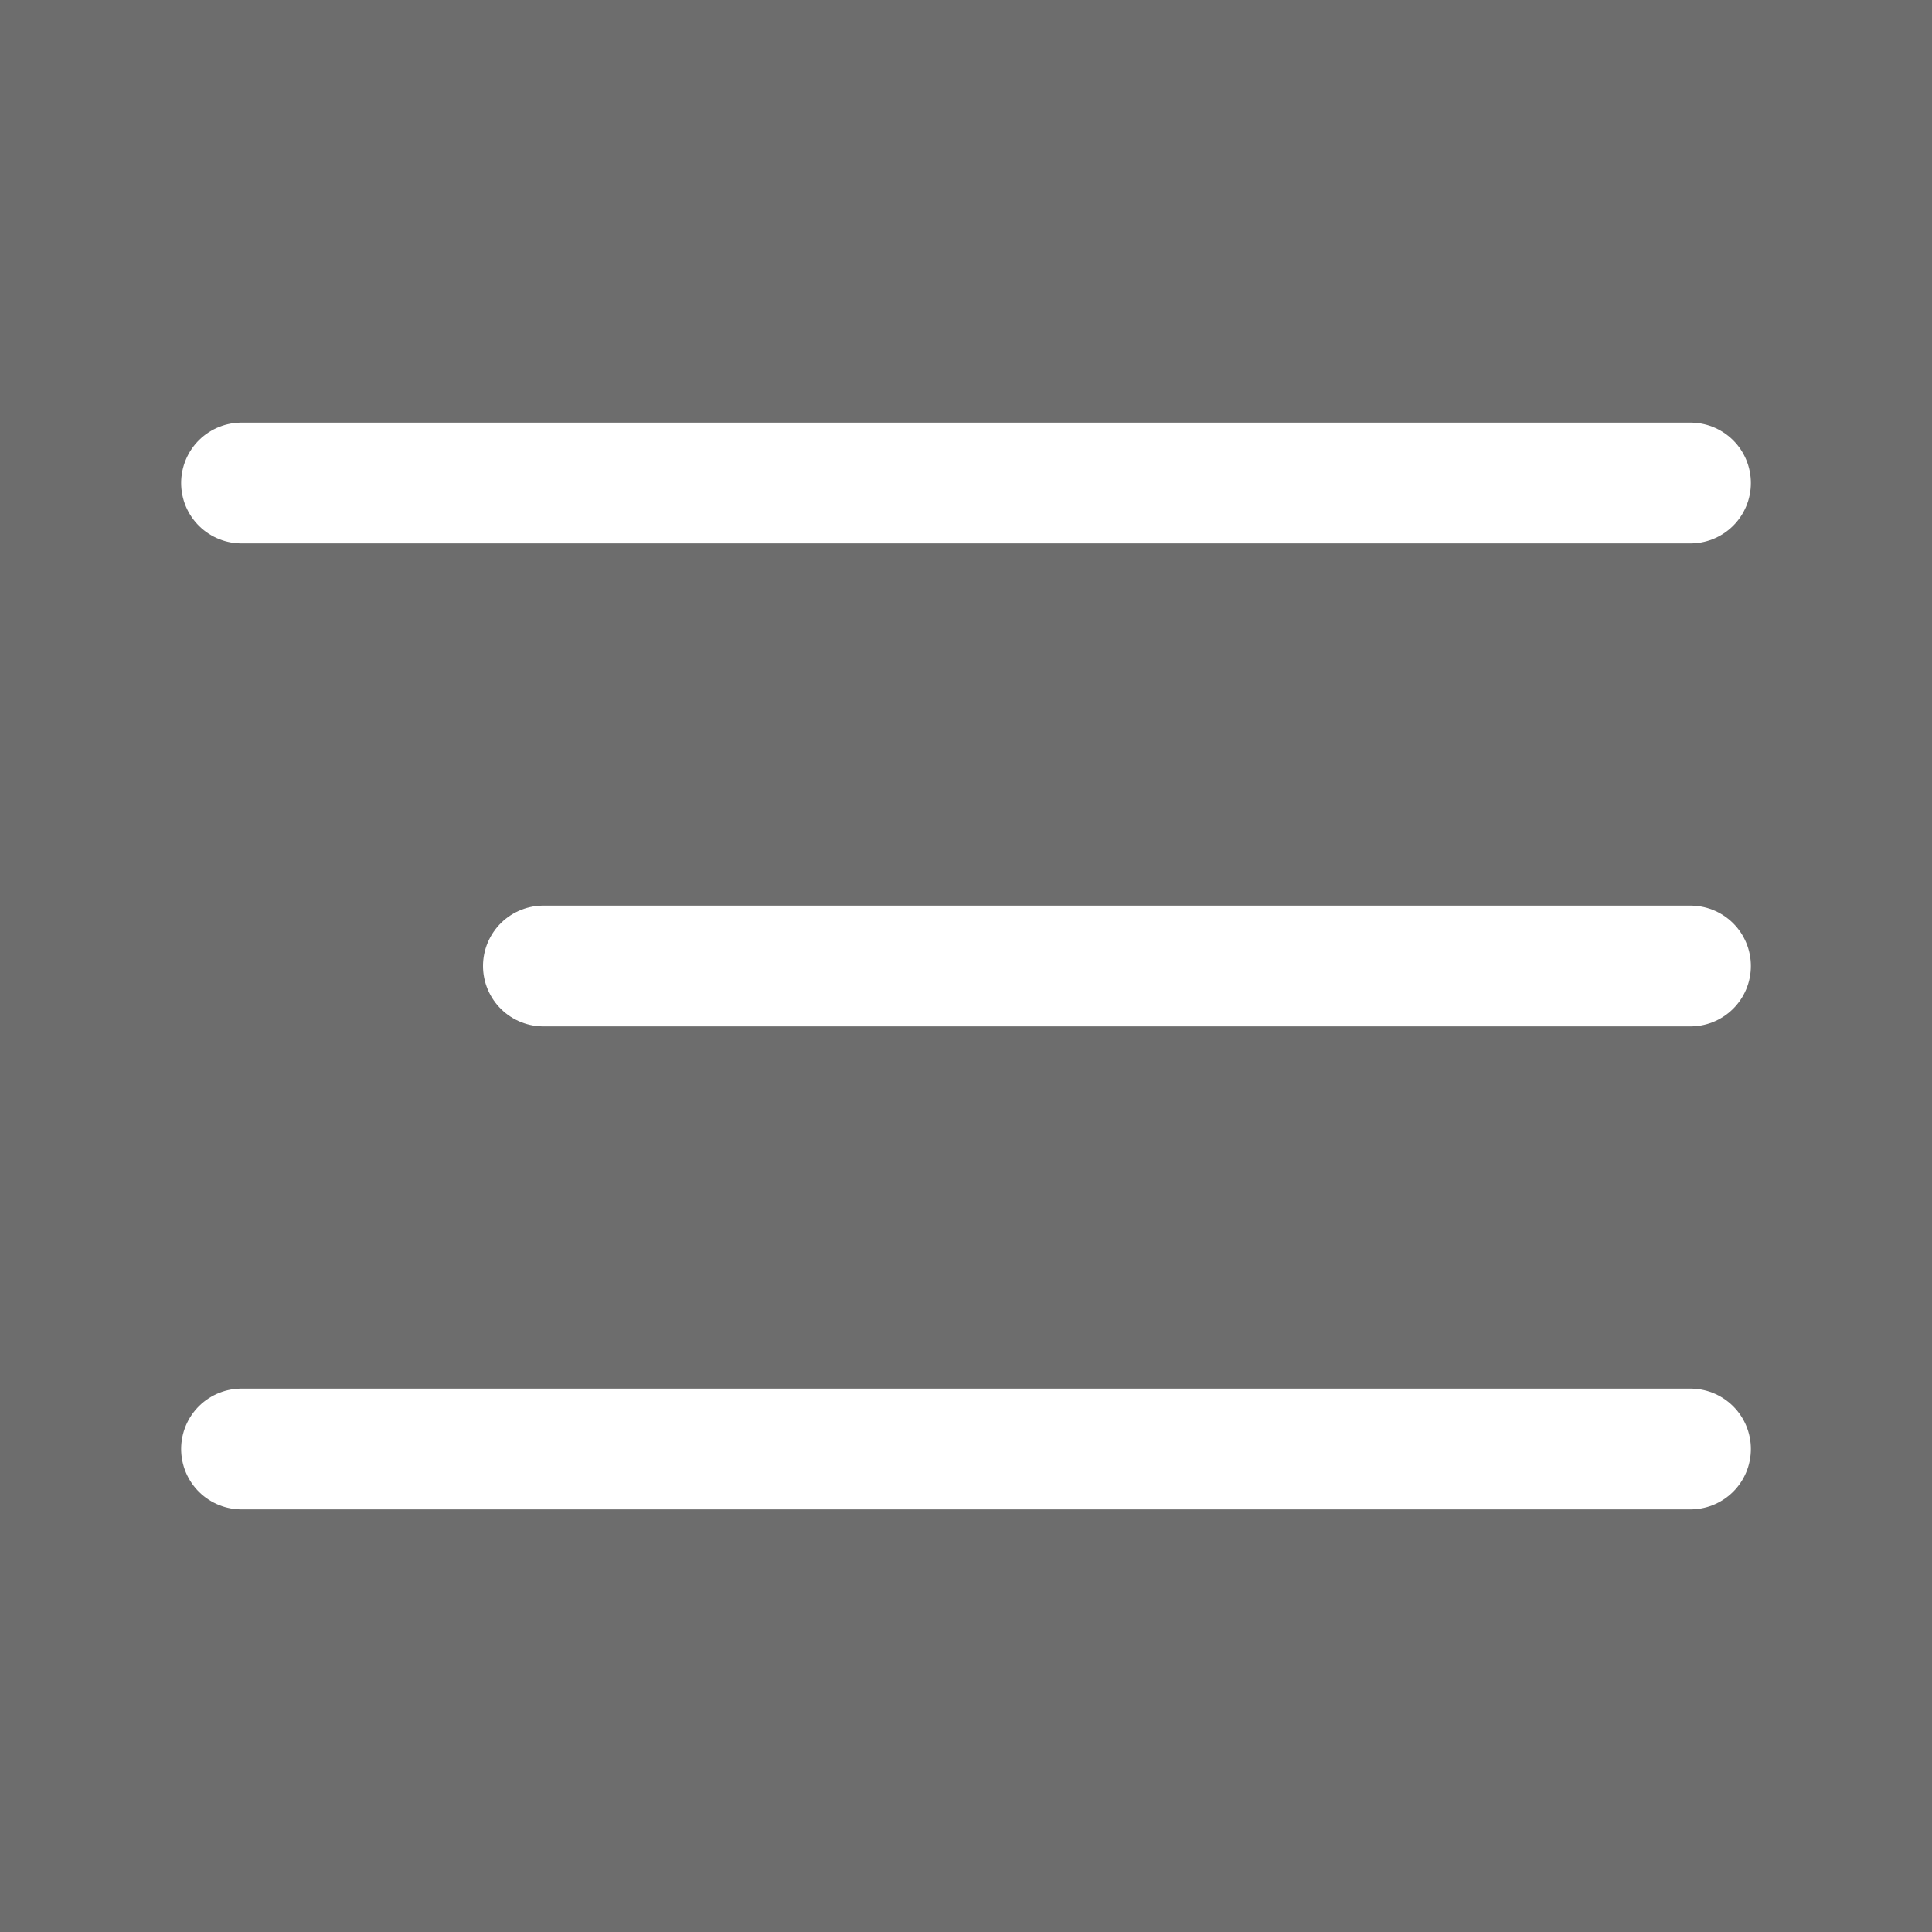
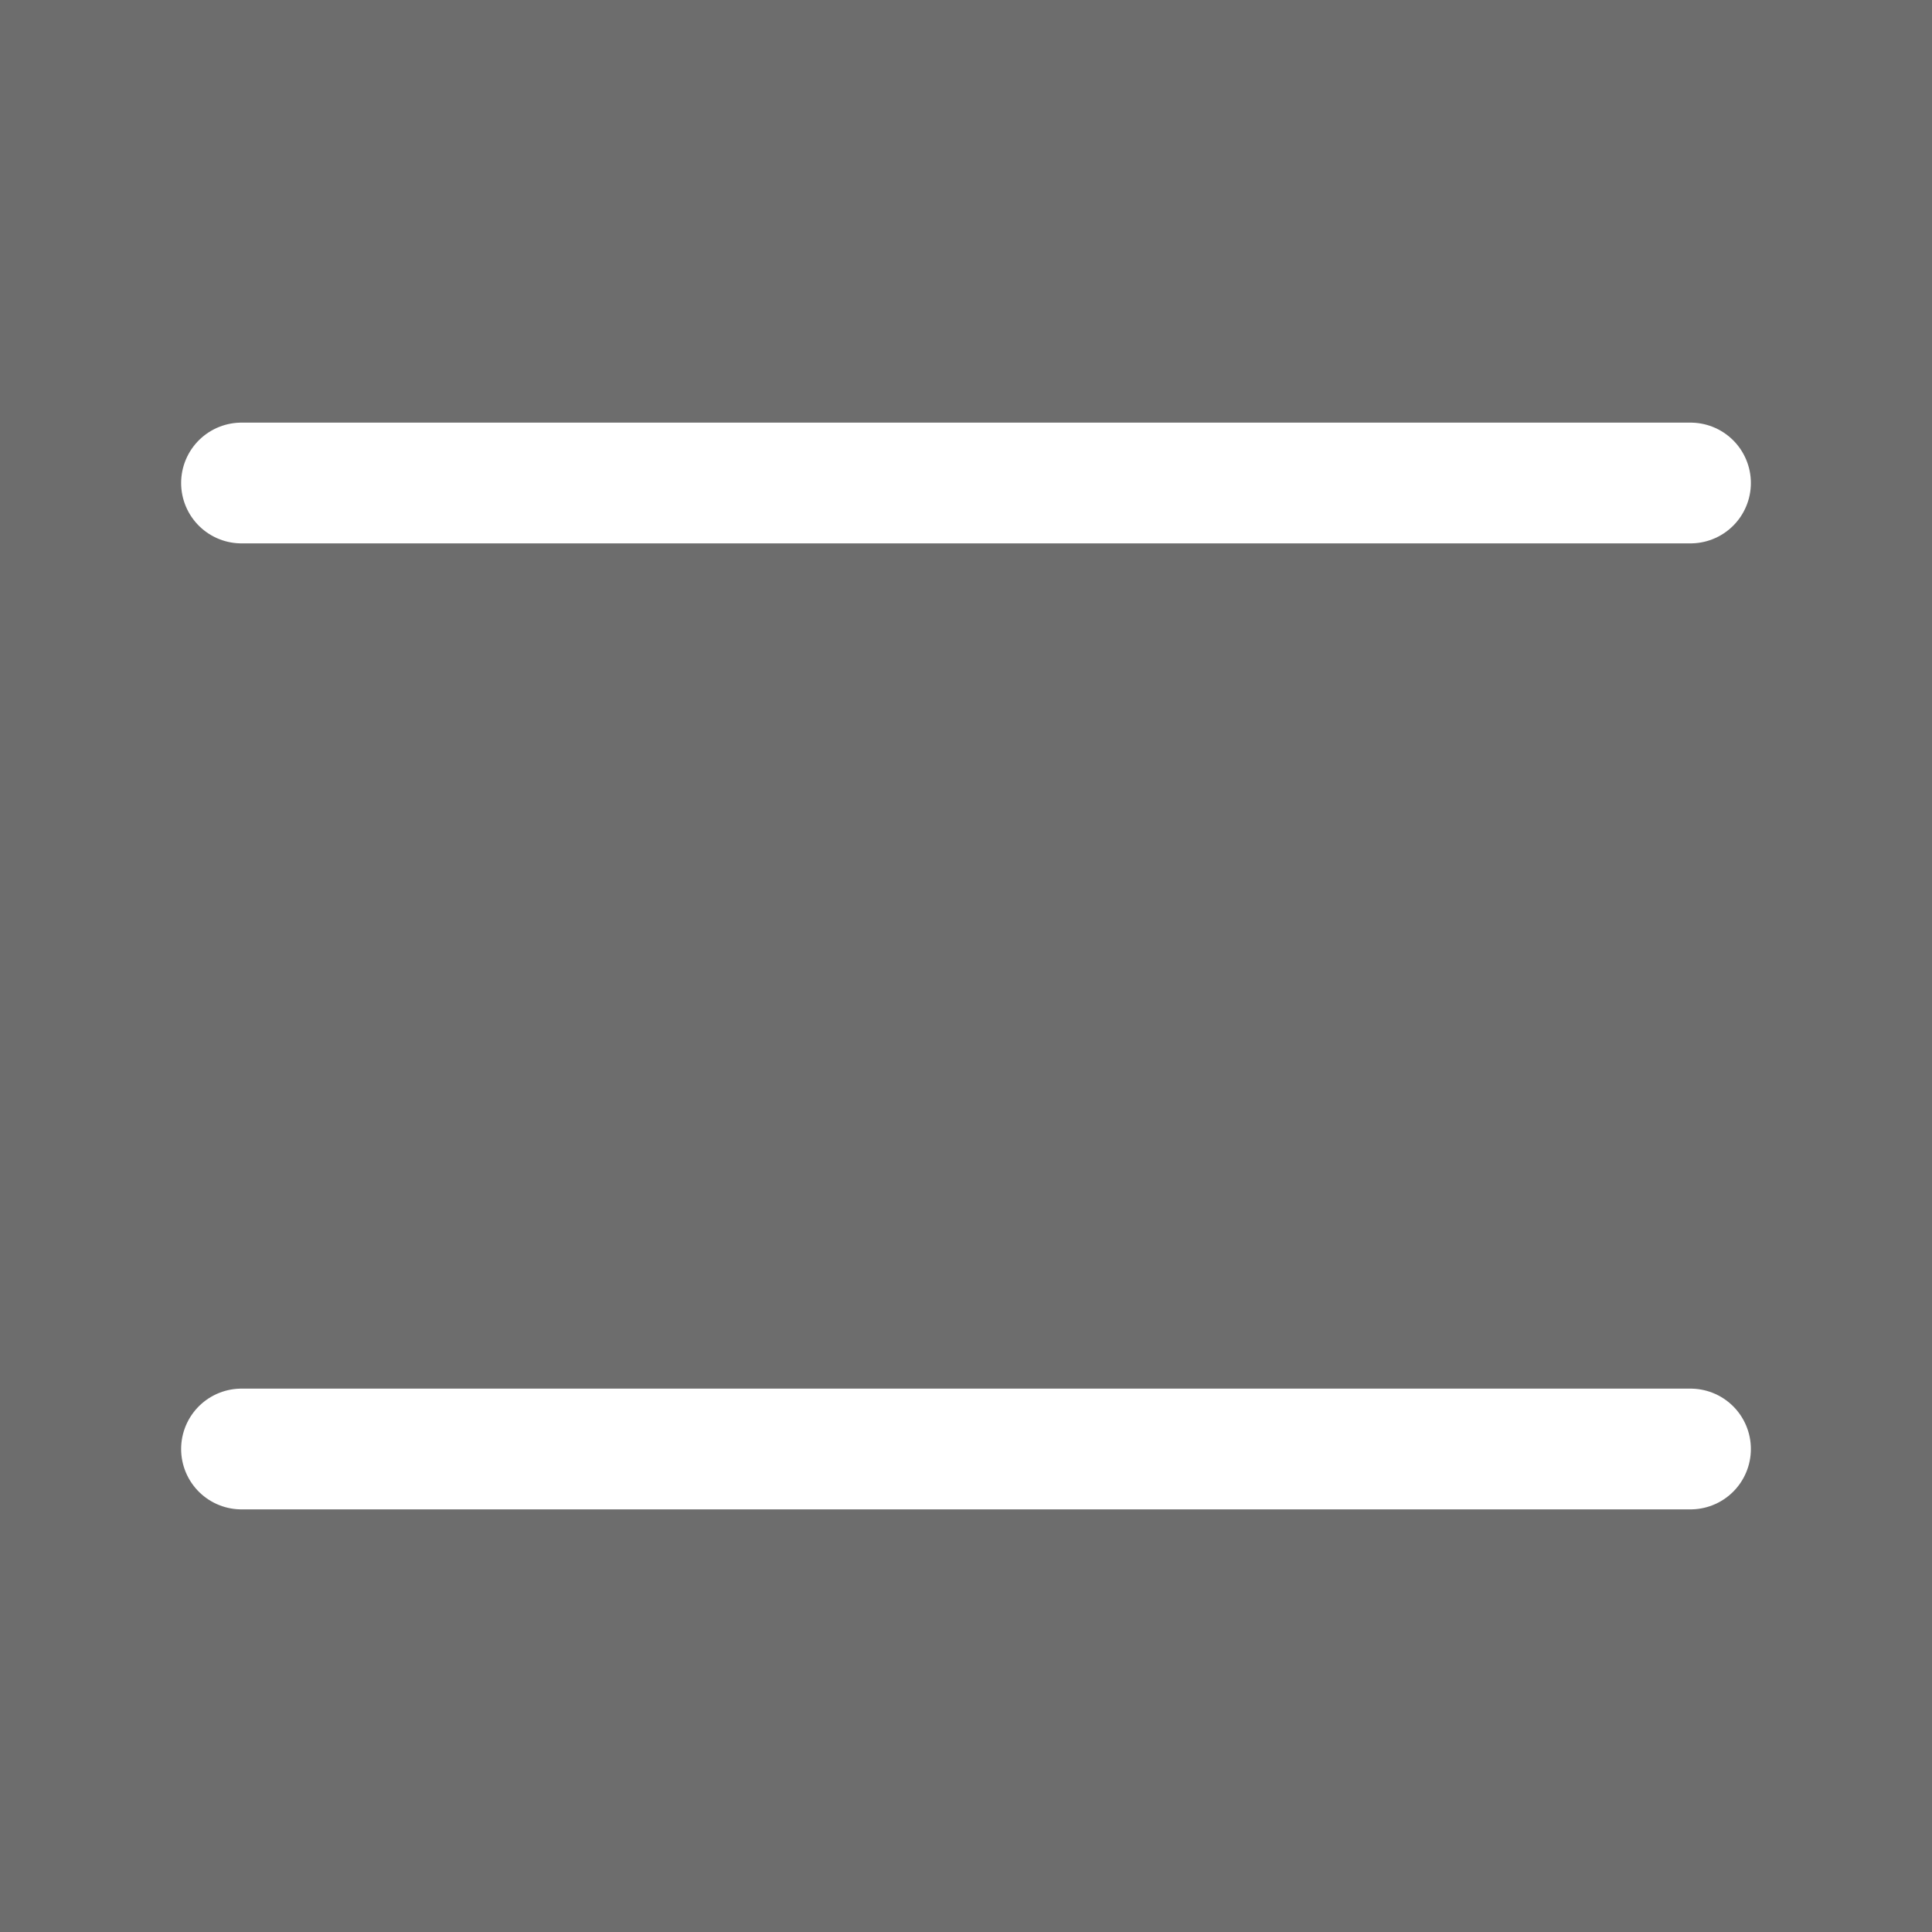
<svg xmlns="http://www.w3.org/2000/svg" width="32" height="32" viewBox="0 0 32 32" fill="none">
  <rect x="0" y="0" width="32" height="32" fill="#808080" stroke="none" />
  <rect width="32" height="32" fill="#353535" fill-opacity="0.24" />
  <path d="M4 24H28" stroke="white" stroke-width="2" stroke-linecap="round" stroke-linejoin="round" />
-   <path d="M9 16H28" stroke="white" stroke-width="2" stroke-linecap="round" stroke-linejoin="round" />
  <path d="M4 8H28" stroke="white" stroke-width="2" stroke-linecap="round" stroke-linejoin="round" />
</svg>